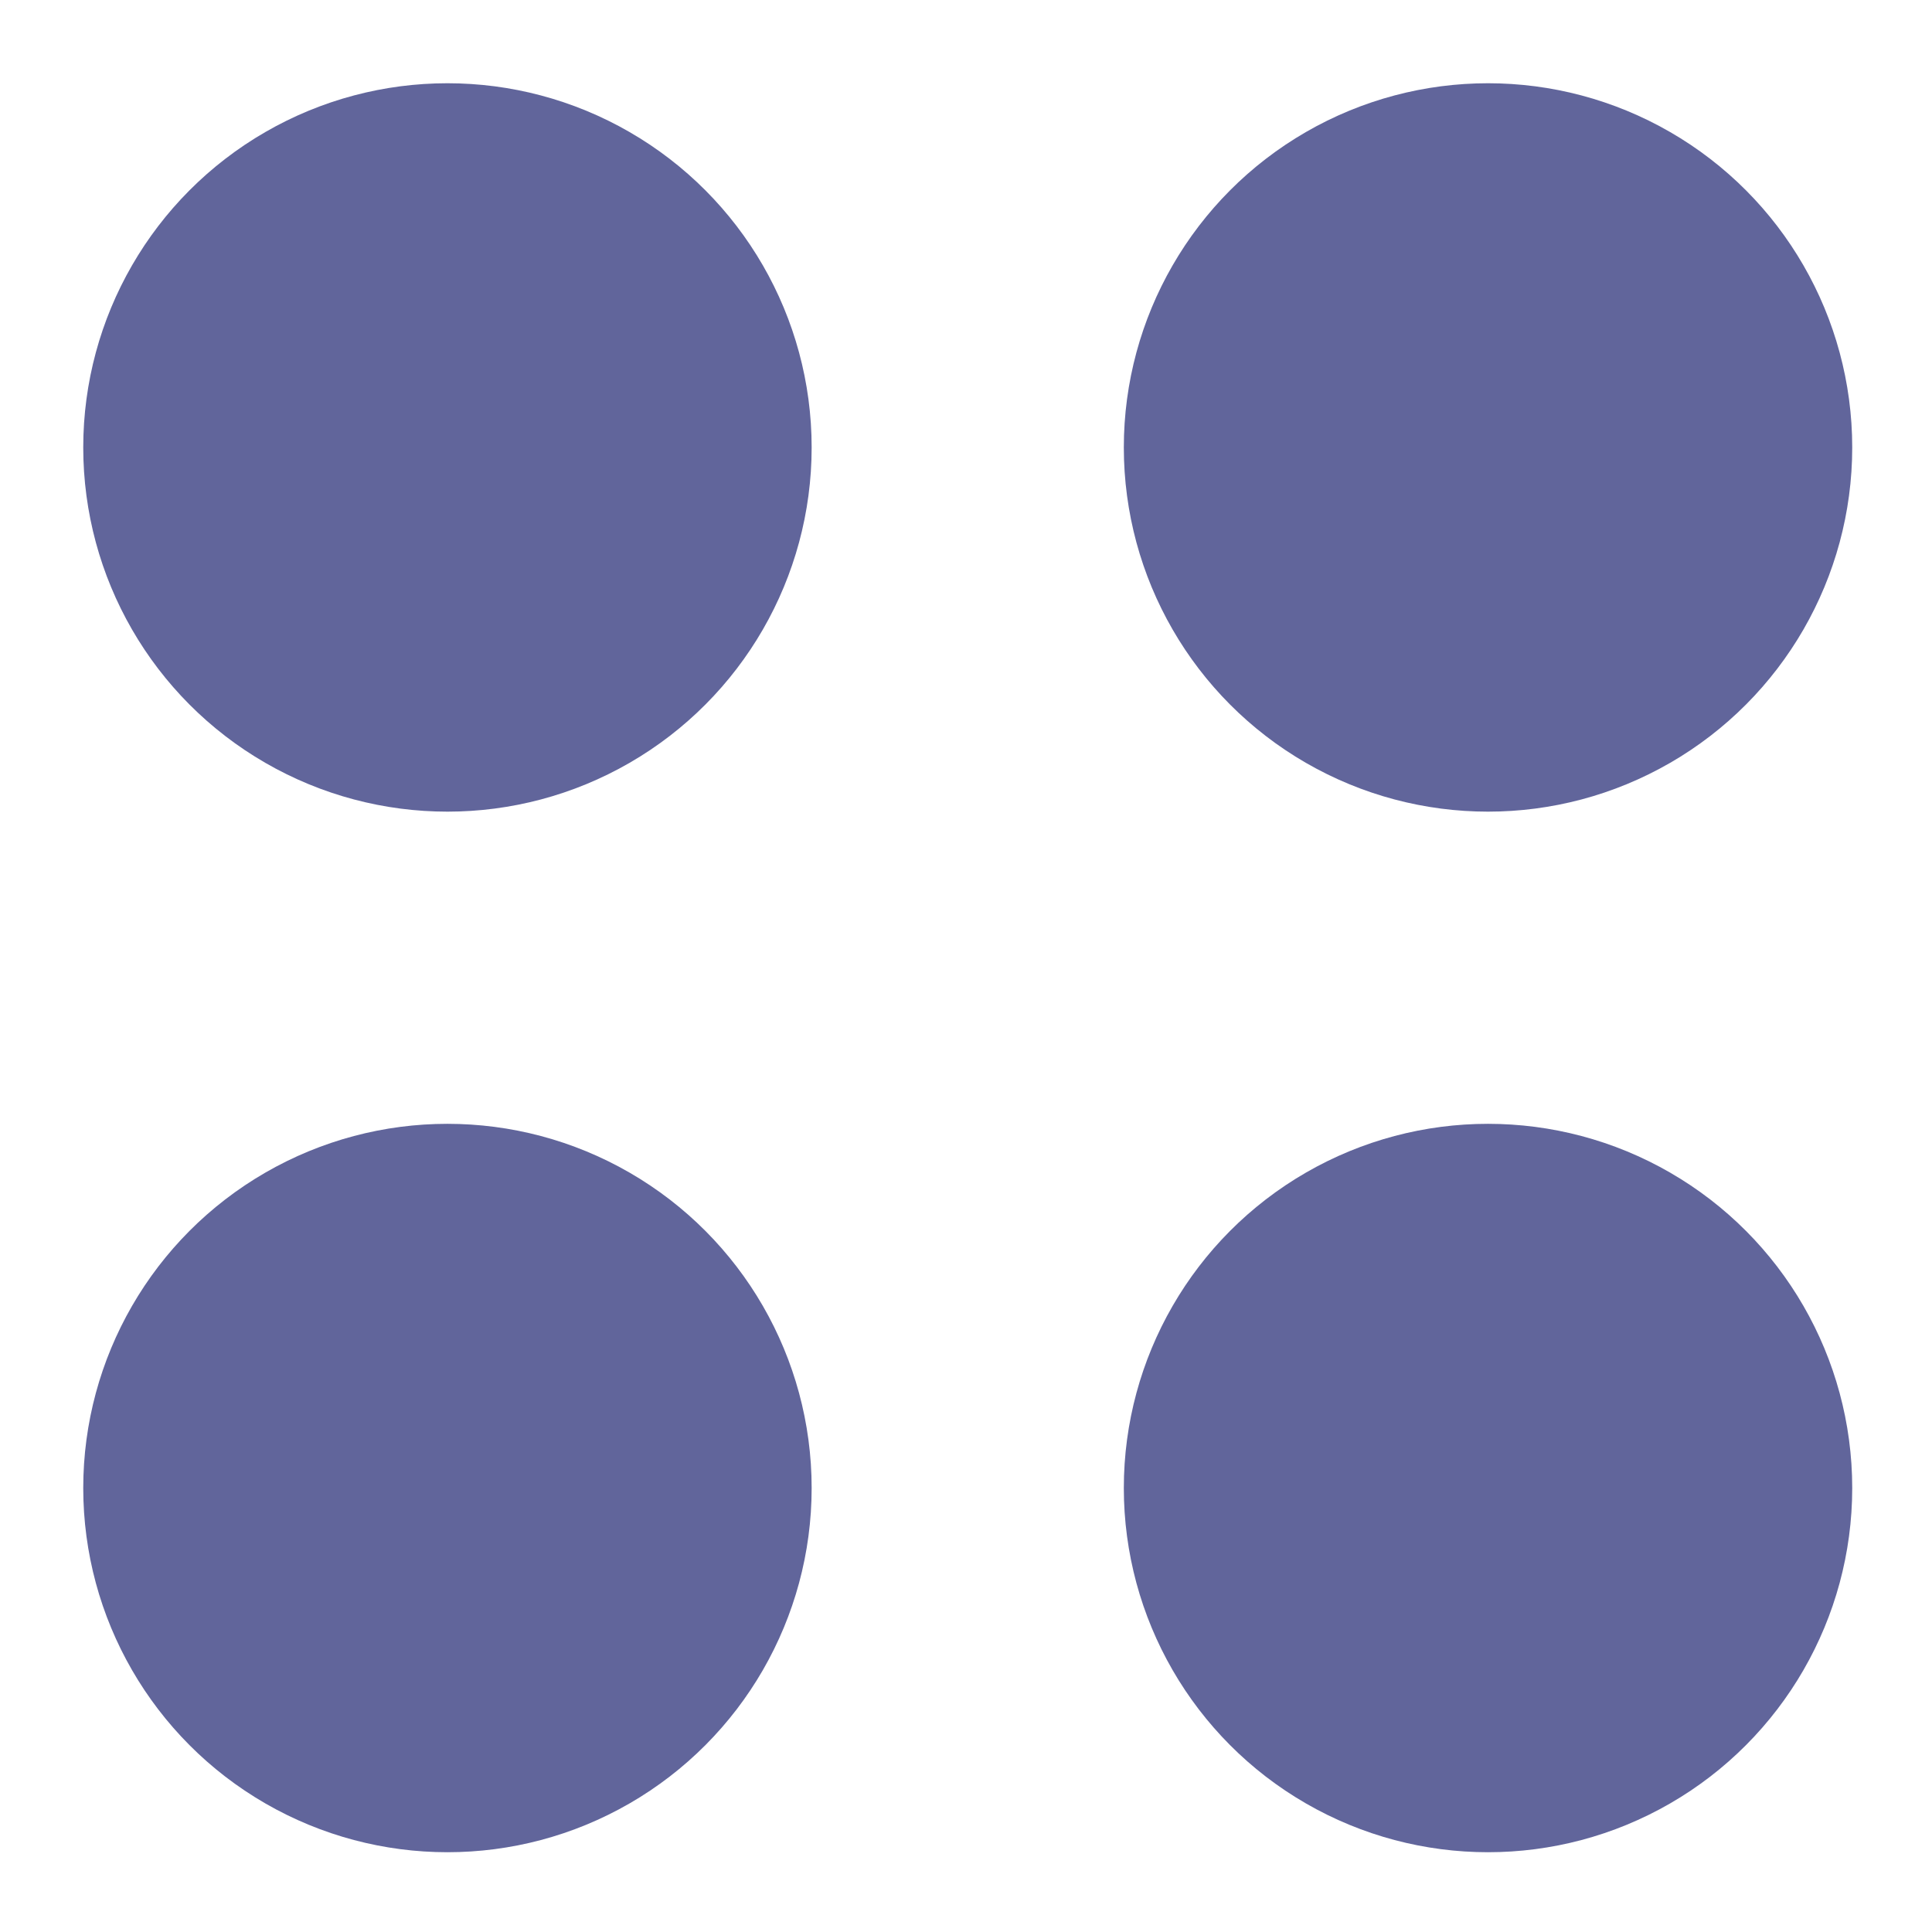
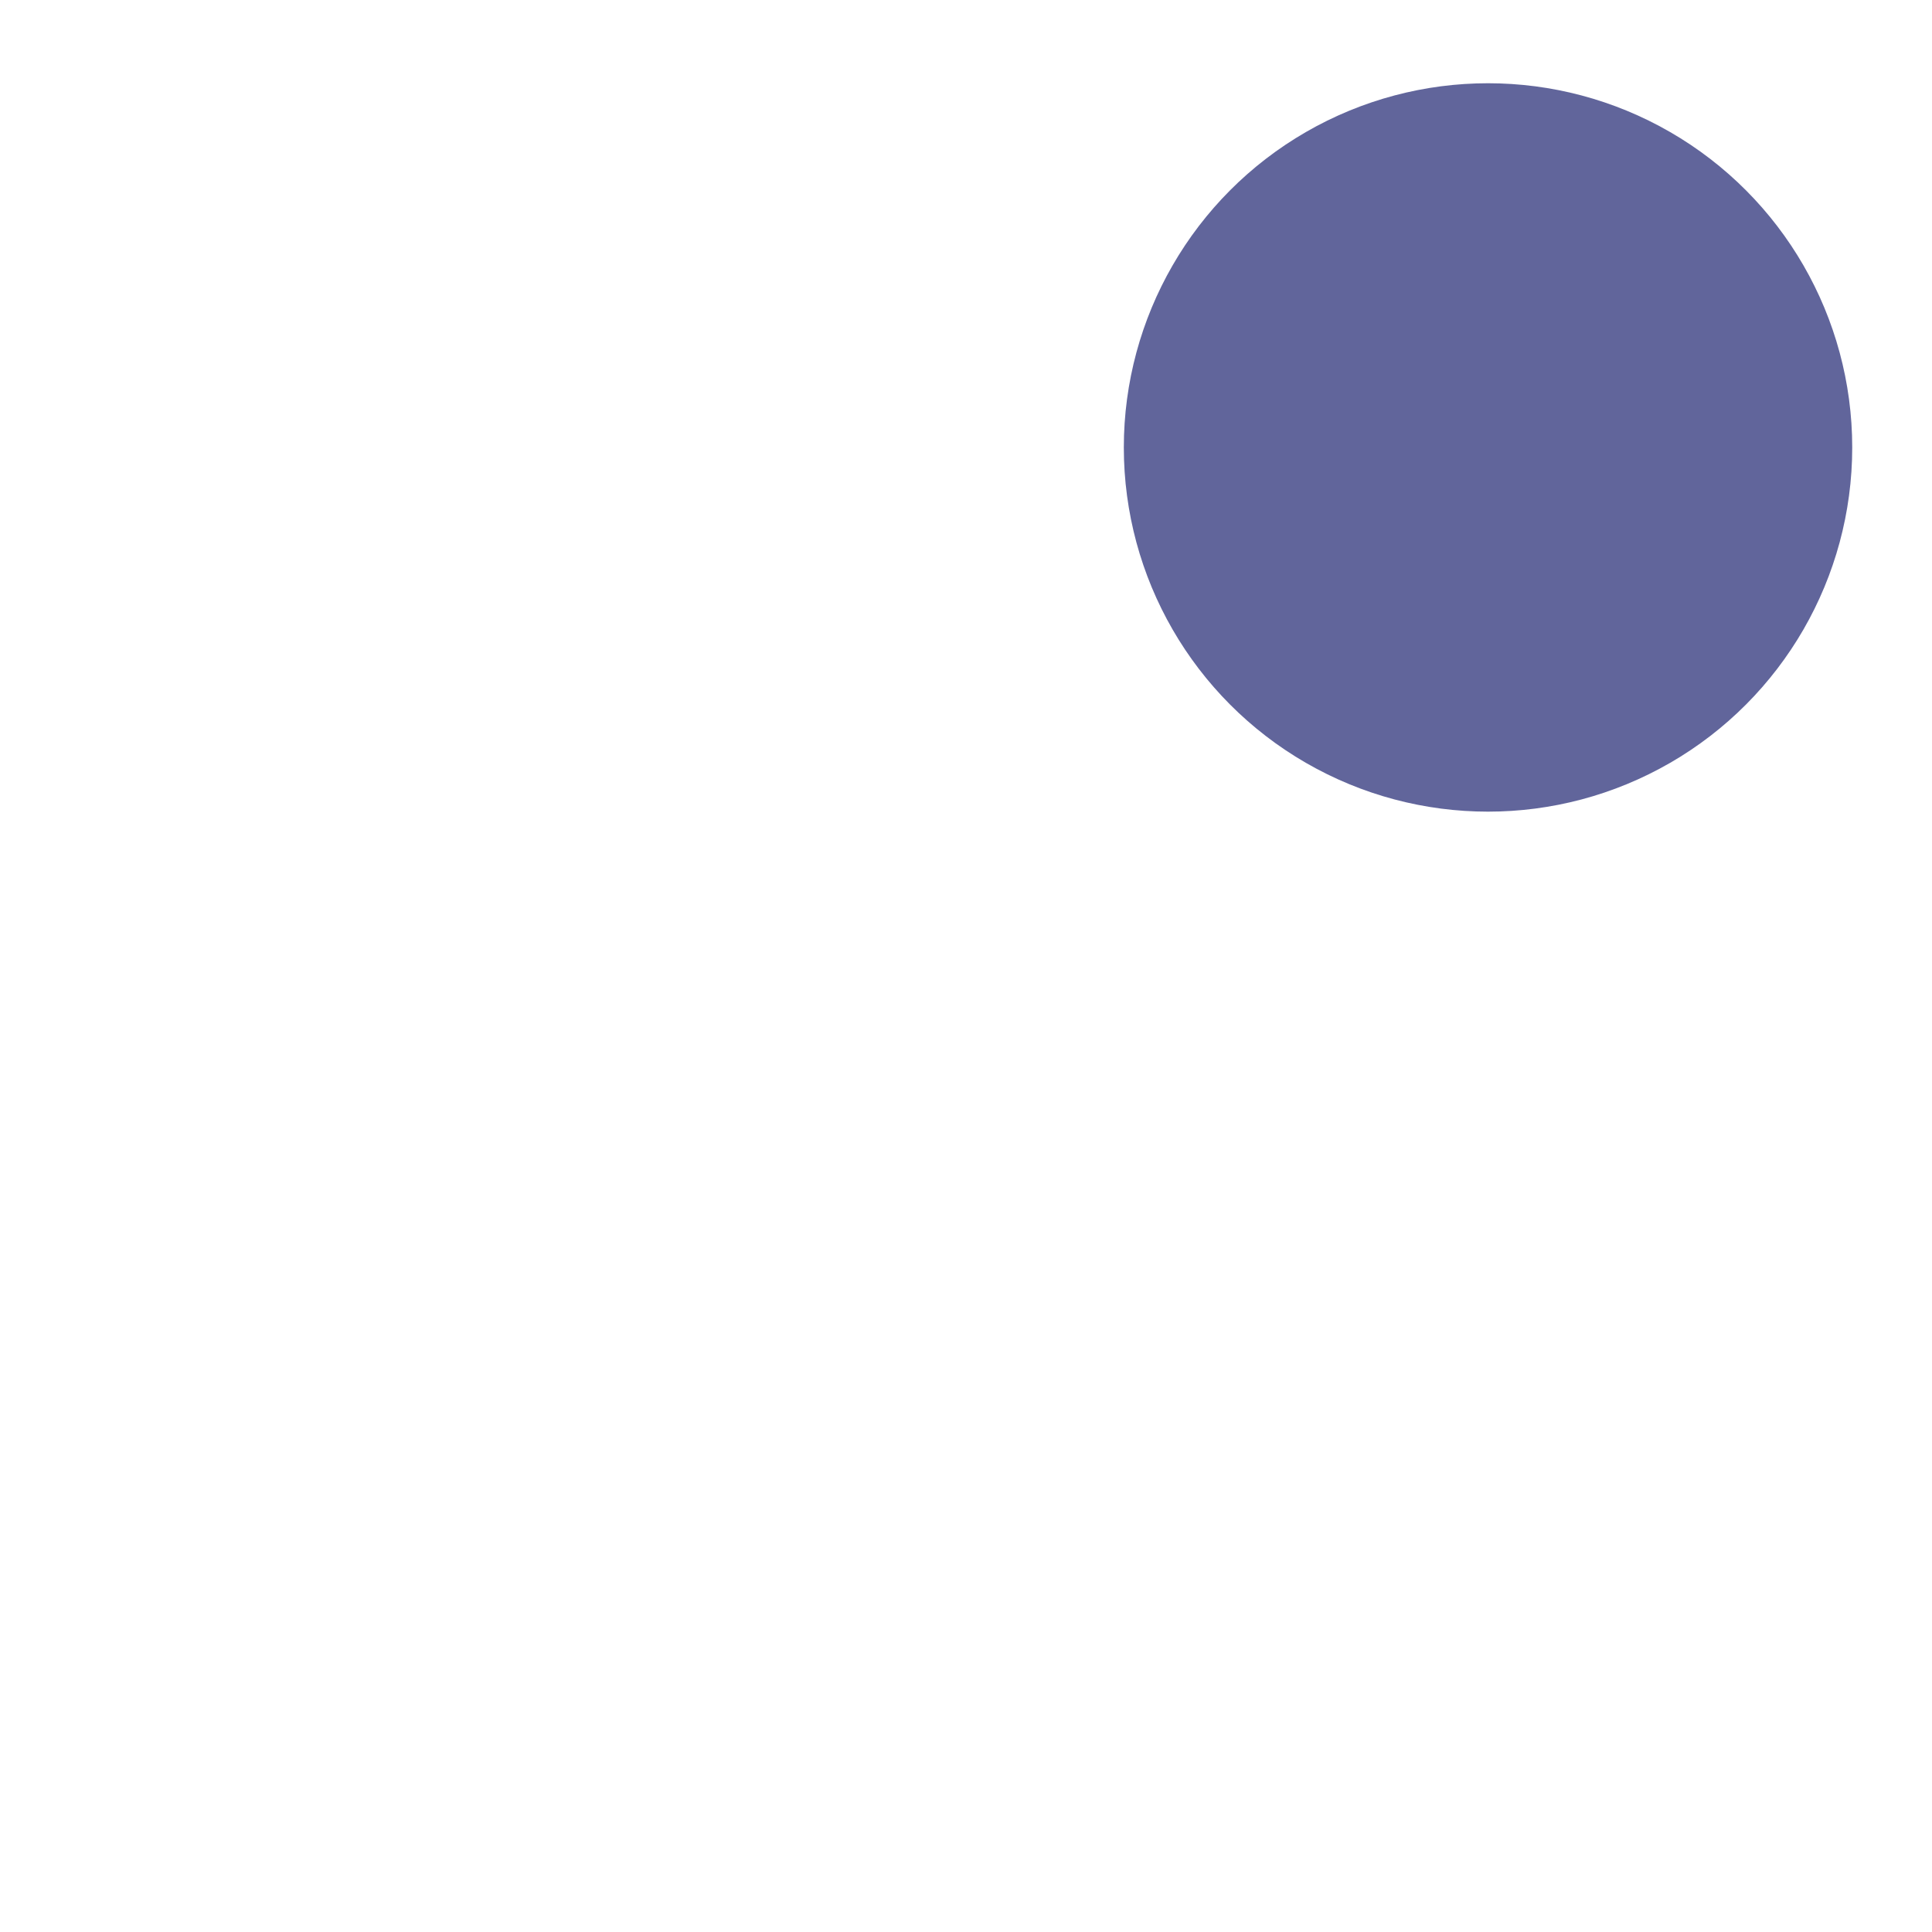
<svg xmlns="http://www.w3.org/2000/svg" id="Layer_1" x="0px" y="0px" viewBox="0 0 55.7 55.7" style="enable-background:new 0 0 55.7 55.7;" xml:space="preserve">
  <style type="text/css">	.st0{fill:#61659B;}</style>
  <g>
-     <circle class="st0" cx="12.9" cy="12.9" r="10.5" />
    <circle class="st0" cx="42.9" cy="12.9" r="10.5" />
-     <circle class="st0" cx="12.9" cy="42.9" r="10.5" />
-     <circle class="st0" cx="42.9" cy="42.9" r="10.5" />
  </g>
</svg>